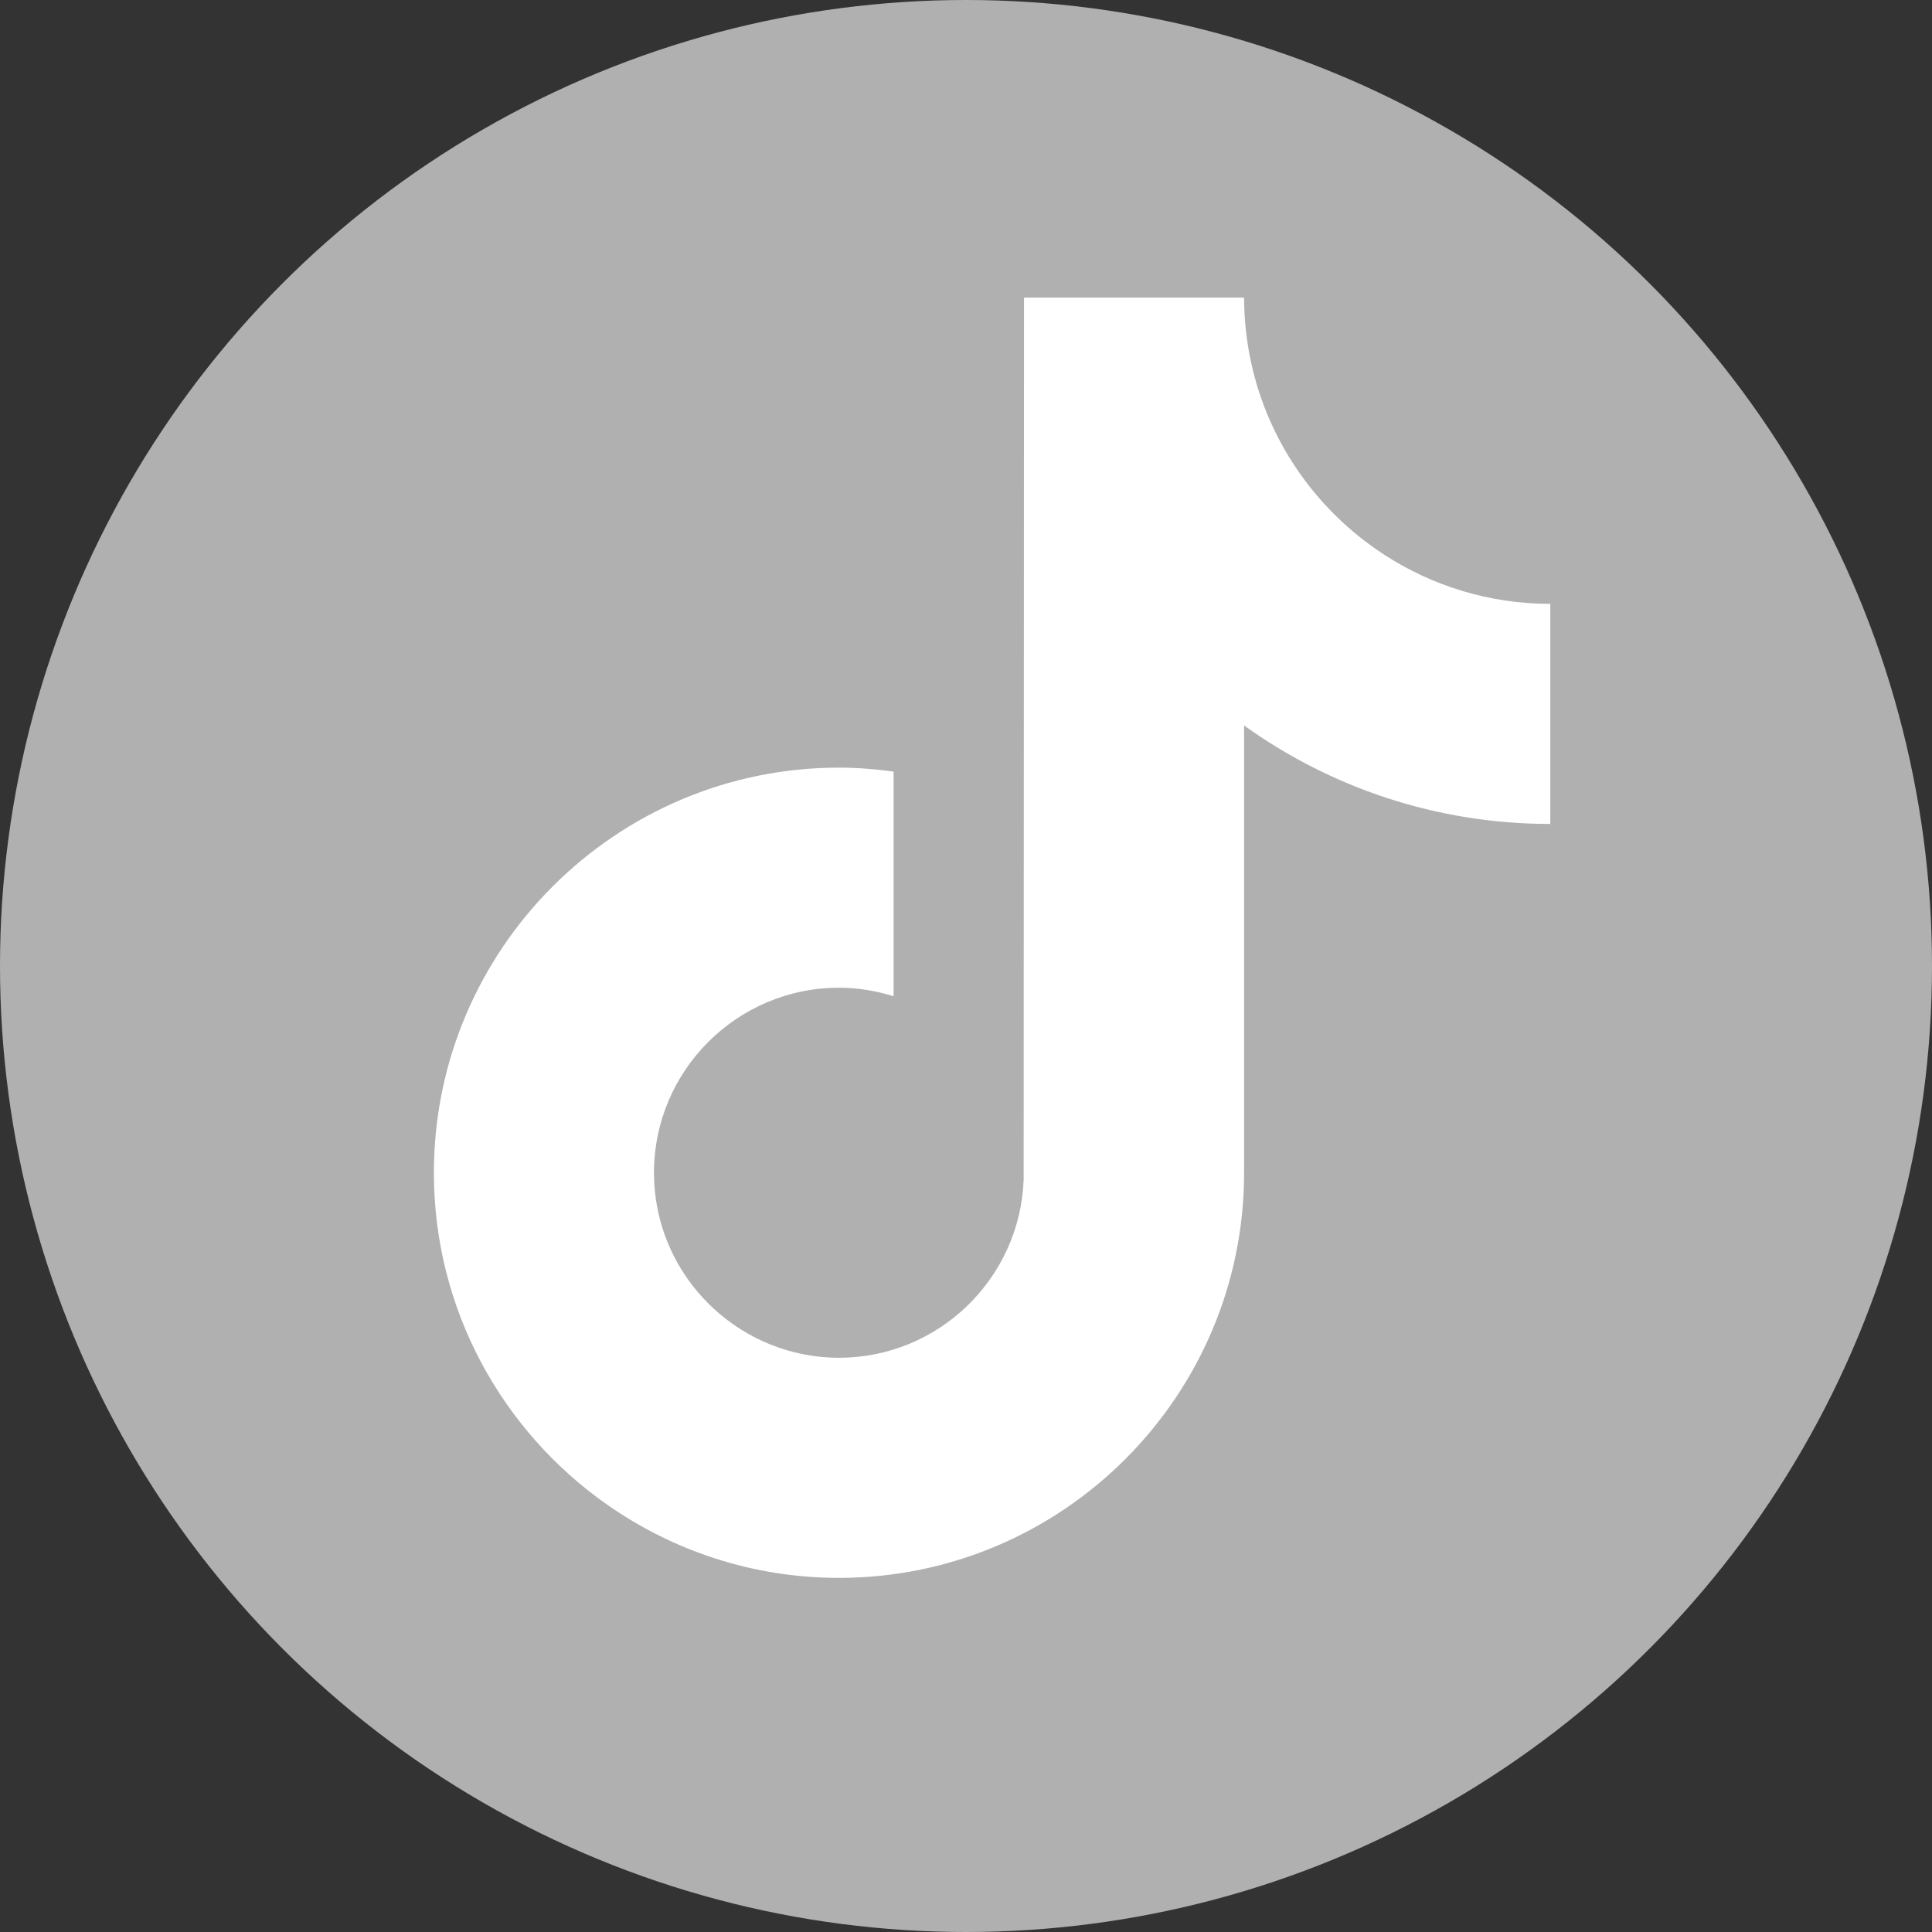
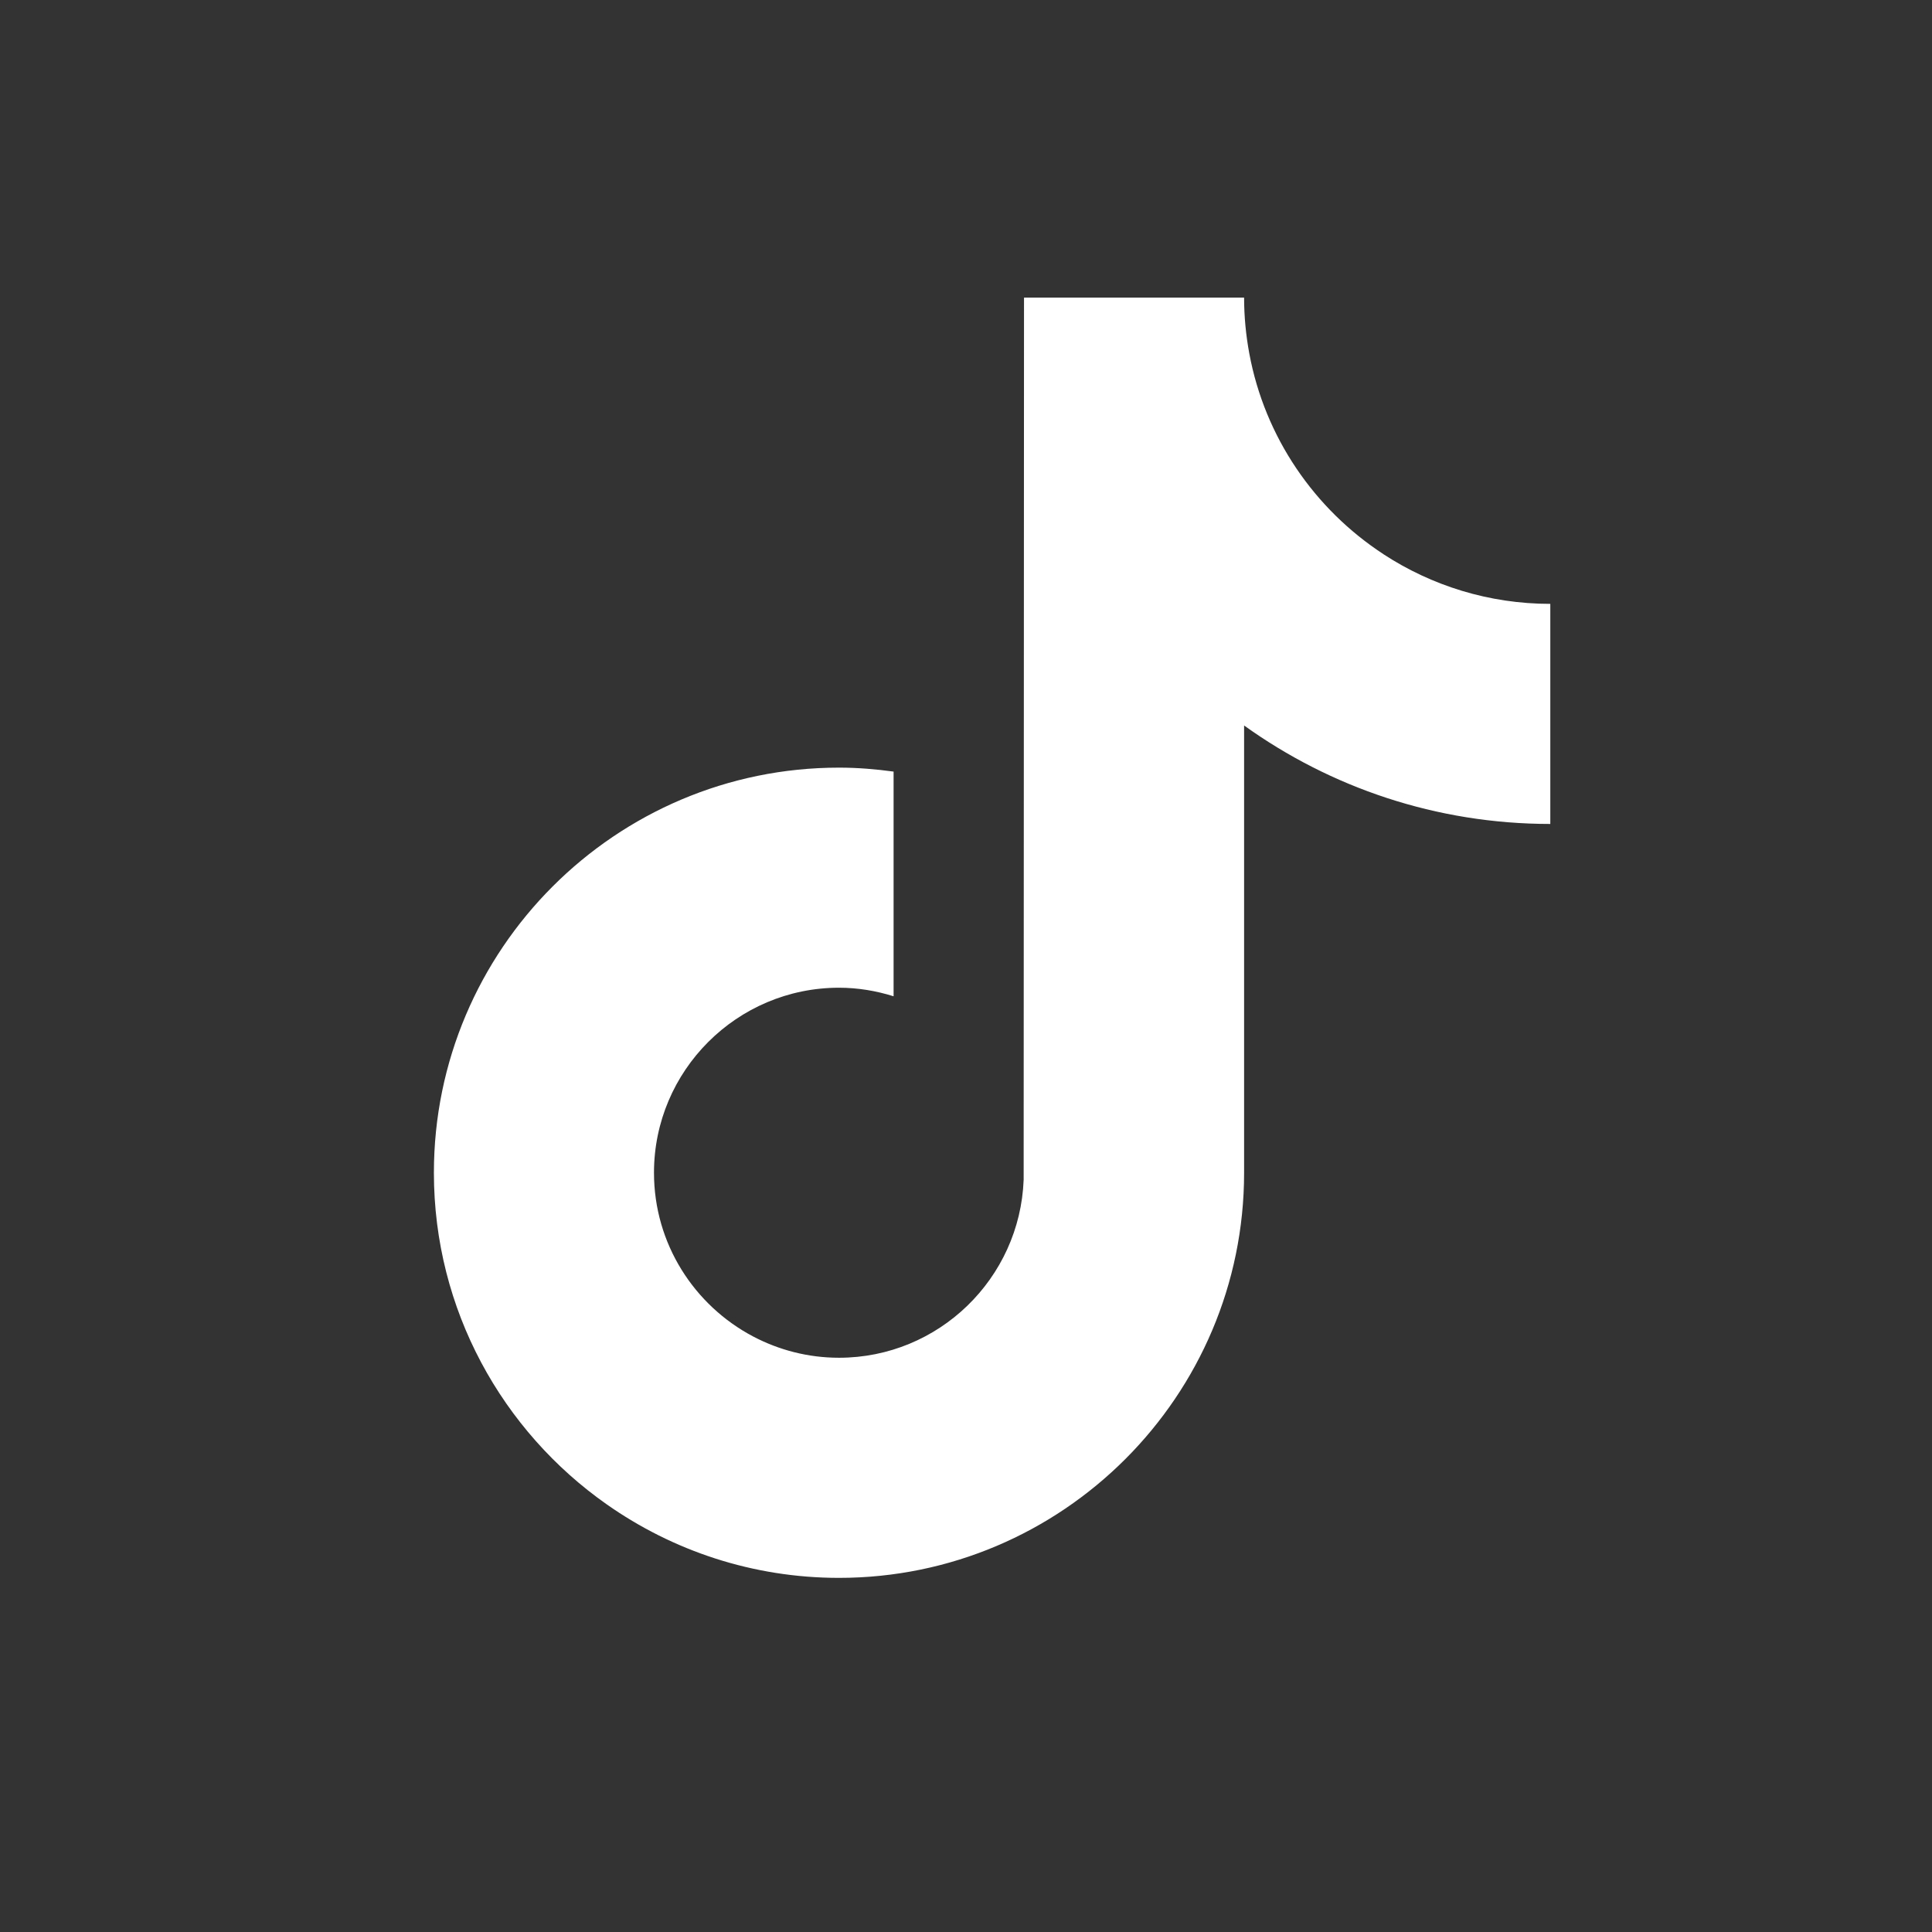
<svg xmlns="http://www.w3.org/2000/svg" id="Ebene_1" data-name="Ebene 1" viewBox="0 0 1196.92 1196.92">
  <rect x="0" y="0" width="1196.92" height="1196.92" fill="#333333" stroke="none" />
  <defs>
    <style>
      .cls-1 {
        fill: #fff;
      }

      .cls-1, .cls-2 {
        stroke-width: 0px;
      }

      .cls-2 {
        fill: #b0b0b0;
      }
    </style>
  </defs>
-   <circle class="cls-2" cx="598.46" cy="598.46" r="598.46" />
-   <path class="cls-1" d="m857.15,343.37c-42.72-27.86-73.56-72.43-83.18-124.38-2.08-11.23-3.22-22.78-3.22-34.6h-136.35l-.22,546.46c-2.29,61.19-52.66,110.31-114.4,110.31-19.19,0-37.26-4.8-53.17-13.17-36.48-19.2-61.45-57.44-61.45-101.45,0-63.2,51.42-114.62,114.62-114.62,11.8,0,23.11,1.95,33.82,5.3v-139.2c-11.08-1.51-22.33-2.45-33.82-2.45-138.39,0-250.97,112.59-250.97,250.98,0,84.91,42.42,160.05,107.14,205.49,40.76,28.62,90.35,45.49,143.83,45.49,138.39,0,250.97-112.58,250.97-250.97v-277.1c53.48,38.38,119,61,189.7,61v-136.35c-38.08,0-73.56-11.32-103.31-30.72Z" />
+   <path class="cls-1" d="m857.15,343.37c-42.72-27.86-73.56-72.43-83.18-124.38-2.08-11.23-3.22-22.78-3.22-34.6h-136.35l-.22,546.46c-2.29,61.19-52.66,110.31-114.4,110.31-19.19,0-37.26-4.8-53.17-13.17-36.48-19.2-61.45-57.44-61.45-101.45,0-63.2,51.42-114.62,114.62-114.62,11.8,0,23.11,1.95,33.82,5.3v-139.2c-11.08-1.51-22.33-2.45-33.82-2.45-138.39,0-250.97,112.59-250.97,250.98,0,84.91,42.42,160.05,107.14,205.49,40.76,28.62,90.35,45.49,143.83,45.49,138.39,0,250.97-112.58,250.97-250.97v-277.1c53.48,38.38,119,61,189.7,61v-136.35c-38.08,0-73.56-11.32-103.31-30.72" />
</svg>